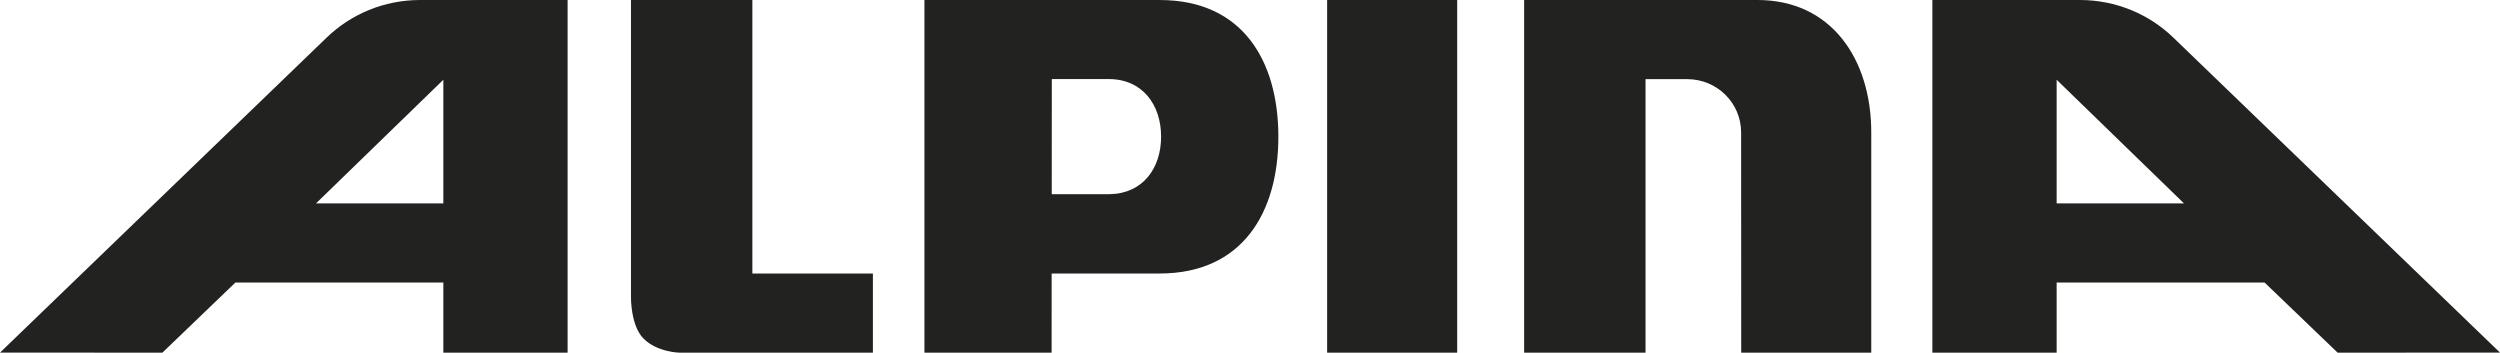
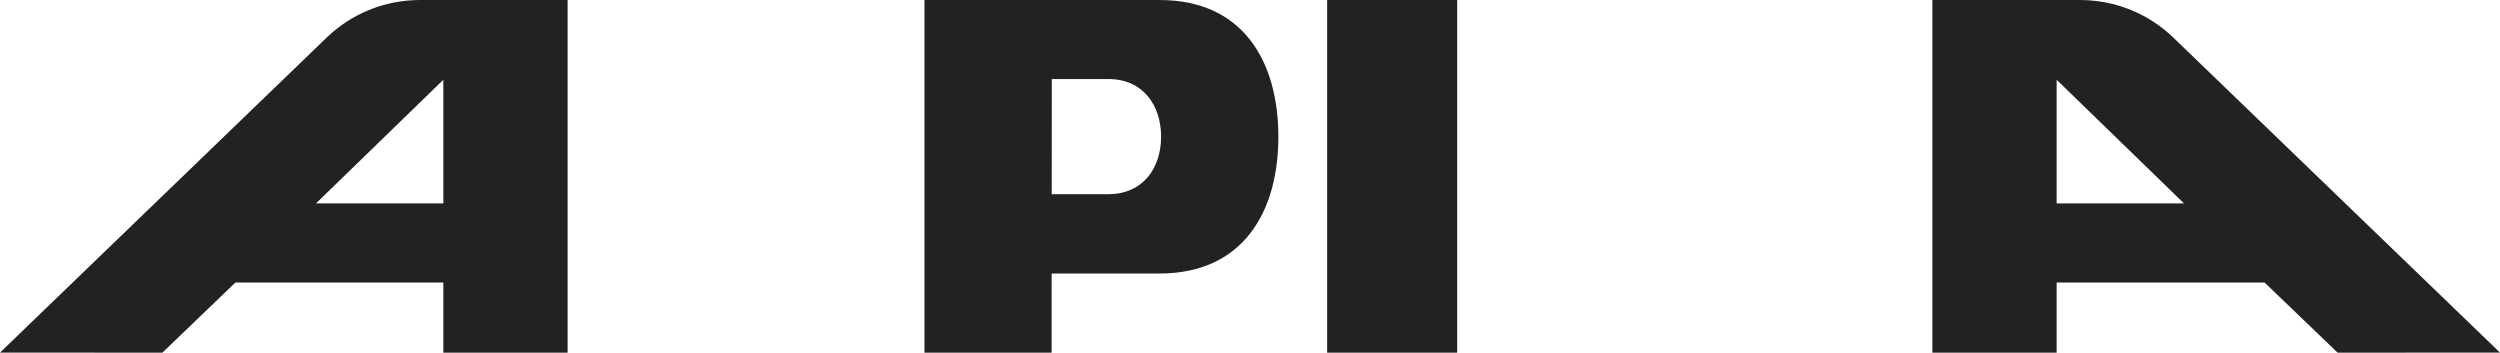
<svg xmlns="http://www.w3.org/2000/svg" id="Ebene_1" x="0px" y="0px" viewBox="0 0 141.732 19.994" style="enable-background:new 0 0 141.732 19.994;" xml:space="preserve">
  <style type="text/css">	.st0{fill:#222221;}</style>
  <g>
    <g>
      <g>
-         <path class="st0" d="M42.654,15.507V0.001h-6.882v16.797c0,0-0.037,1.642,0.71,2.395    c0.777,0.784,2.05,0.801,2.05,0.801h10.955v-4.487H42.654z" />
-       </g>
+         </g>
      <rect x="75.239" y="0" class="st0" width="7.373" height="19.993" />
      <g>
        <path class="st0" d="M25.134,16.017H13.346l-4.14,3.976L0,19.99L18.523,2.127    c1.367-1.317,3.236-2.127,5.298-2.127h8.358v19.993h-7.045V16.017z M17.916,11.53    h7.218V4.522L17.916,11.53z" />
        <path class="st0" d="M116.597,16.017h11.789l4.14,3.976l9.206-0.003L123.208,2.127    c-1.367-1.317-3.236-2.127-5.298-2.127h-8.359v19.993h7.046V16.017z     M123.815,11.53h-7.218V4.522L123.815,11.53z" />
-         <path class="st0" d="M93.29,4.487v15.506h-6.882v-19.993h13.224    c4.2,0,6.455,3.36,6.455,7.51v12.483h-7.373L98.709,7.507    c0-1.667-1.364-3.02-3.058-3.02H93.29z" />
        <path class="st0" d="M65.75,0.001H52.409V19.993h7.21l0.002-4.485l6.115-0.002    c4.715,0,6.738-3.471,6.738-7.753C72.474,3.472,70.464,0.001,65.75,0.001     M62.909,11.008h-3.283l0.004-6.525h3.229c1.914,0,2.967,1.462,2.967,3.263    C65.826,9.53,64.796,10.978,62.909,11.008" />
      </g>
    </g>
  </g>
</svg>